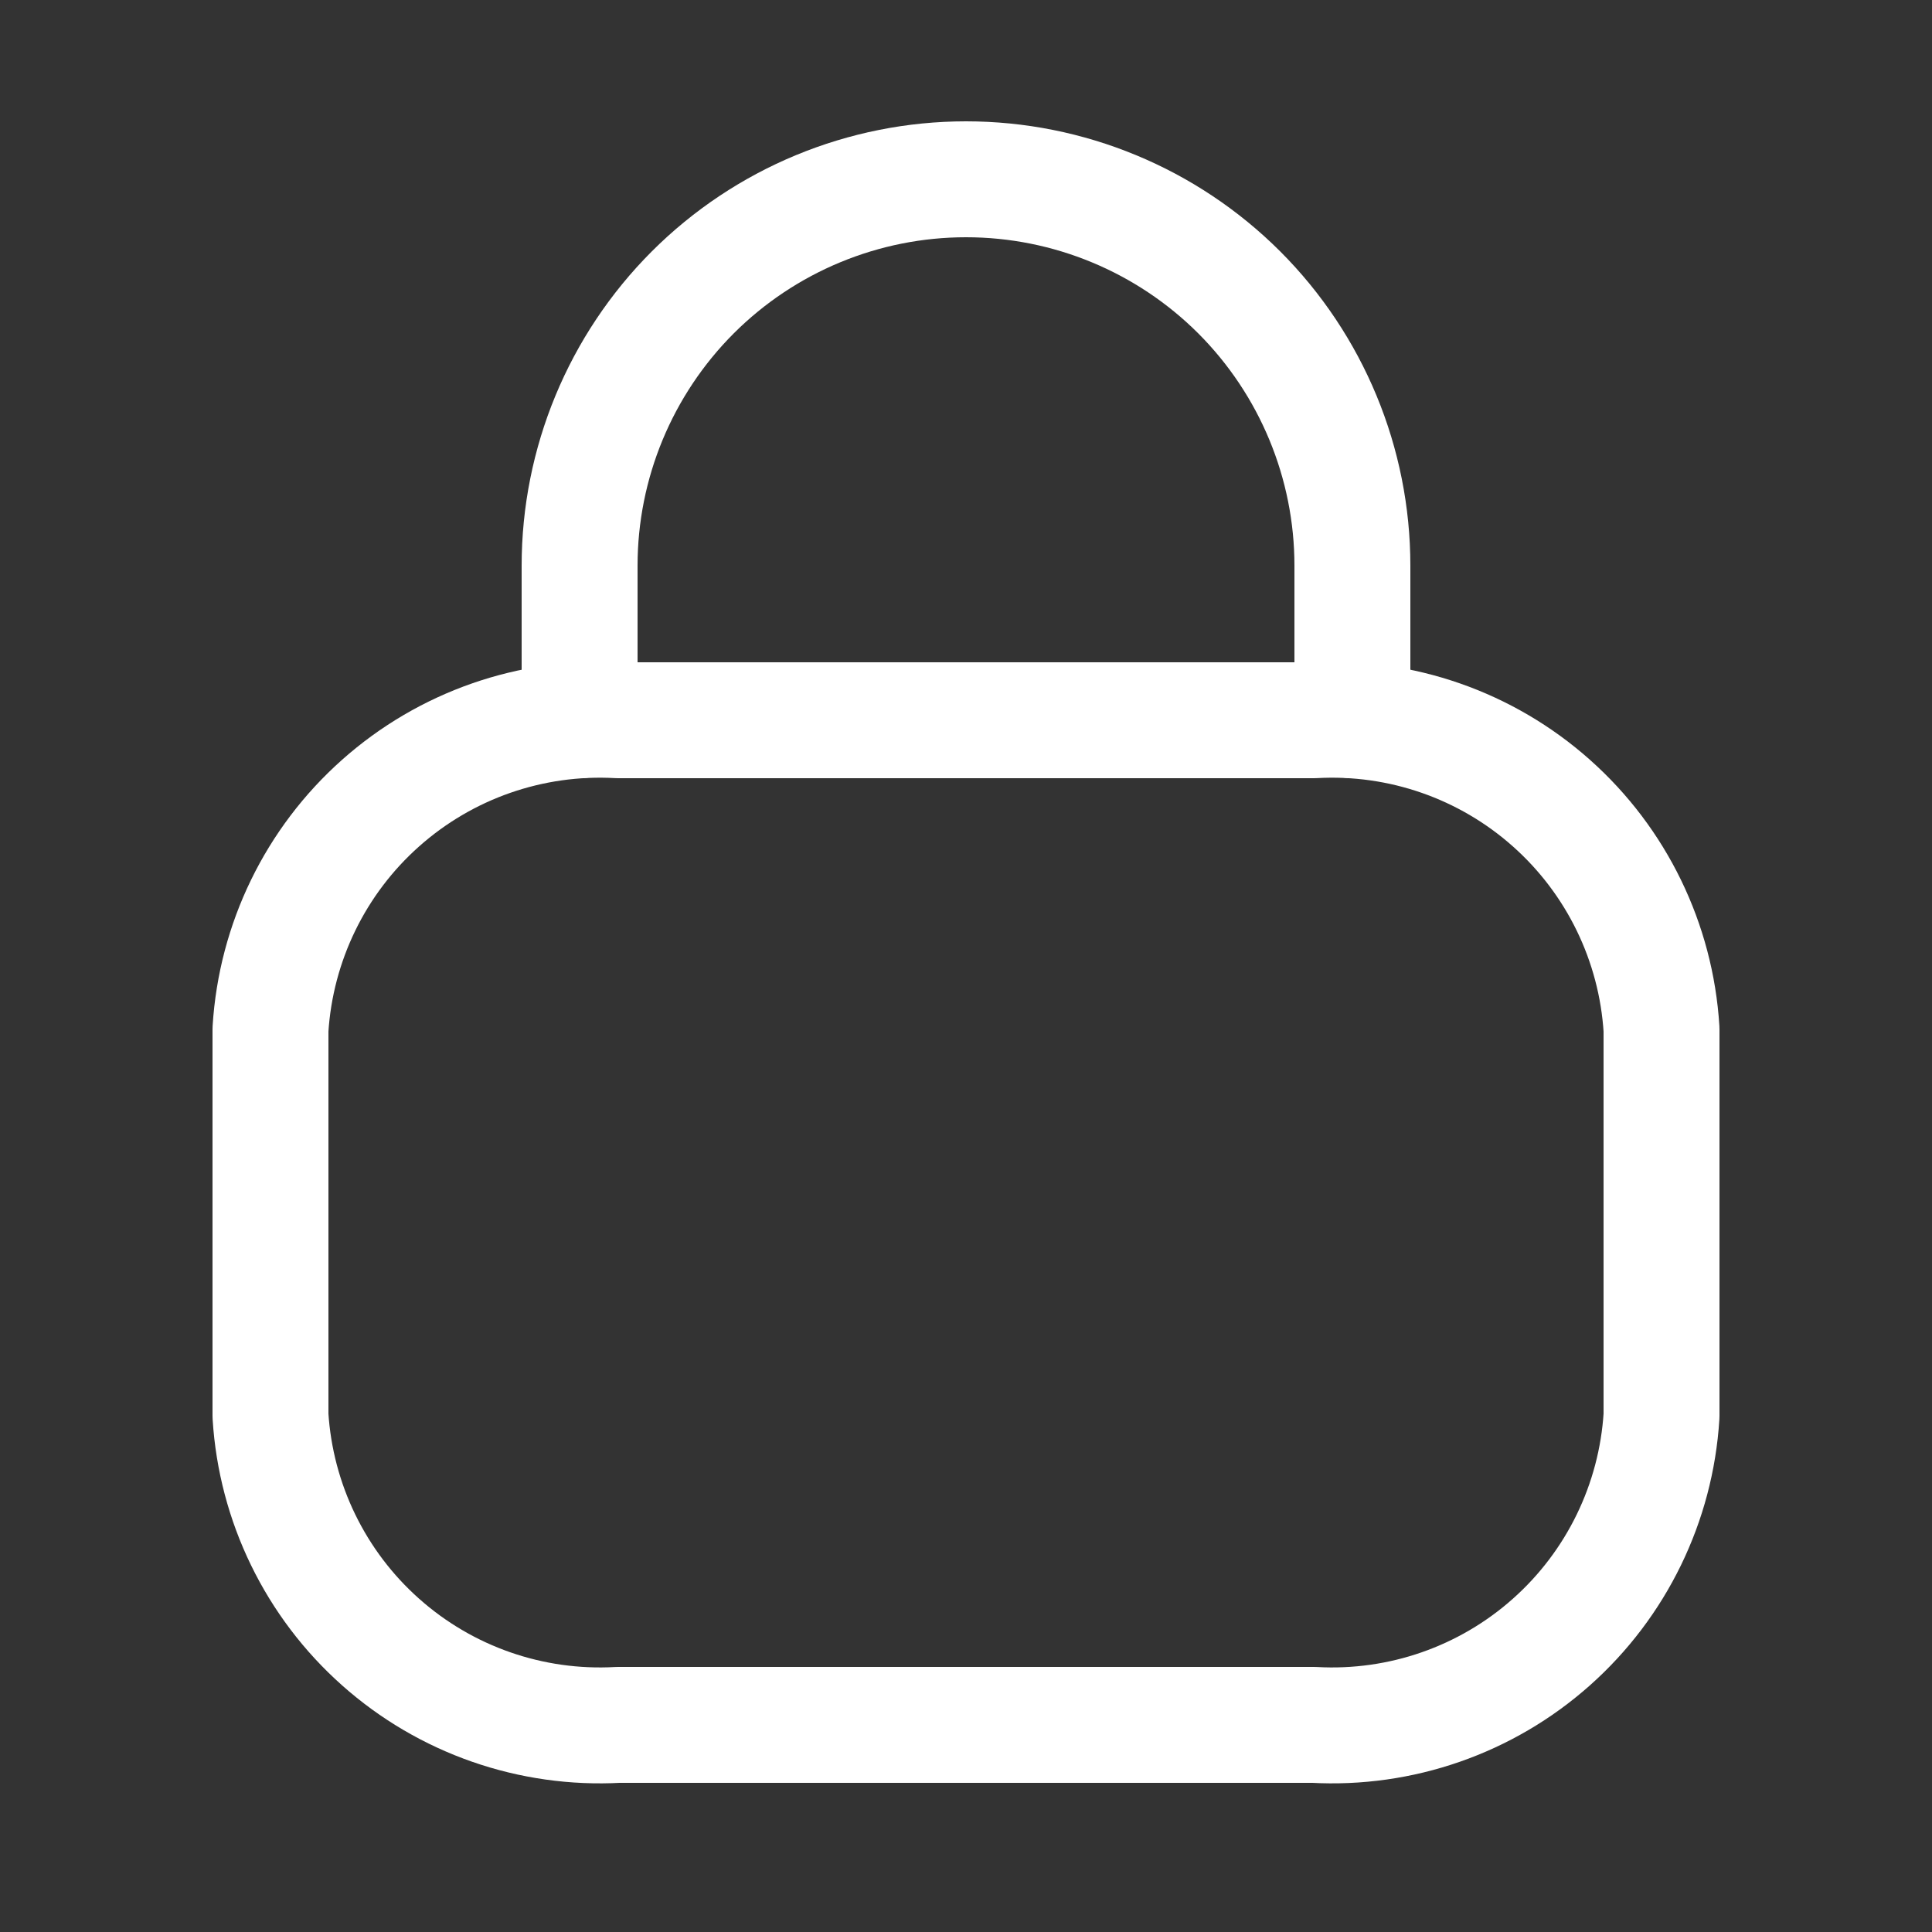
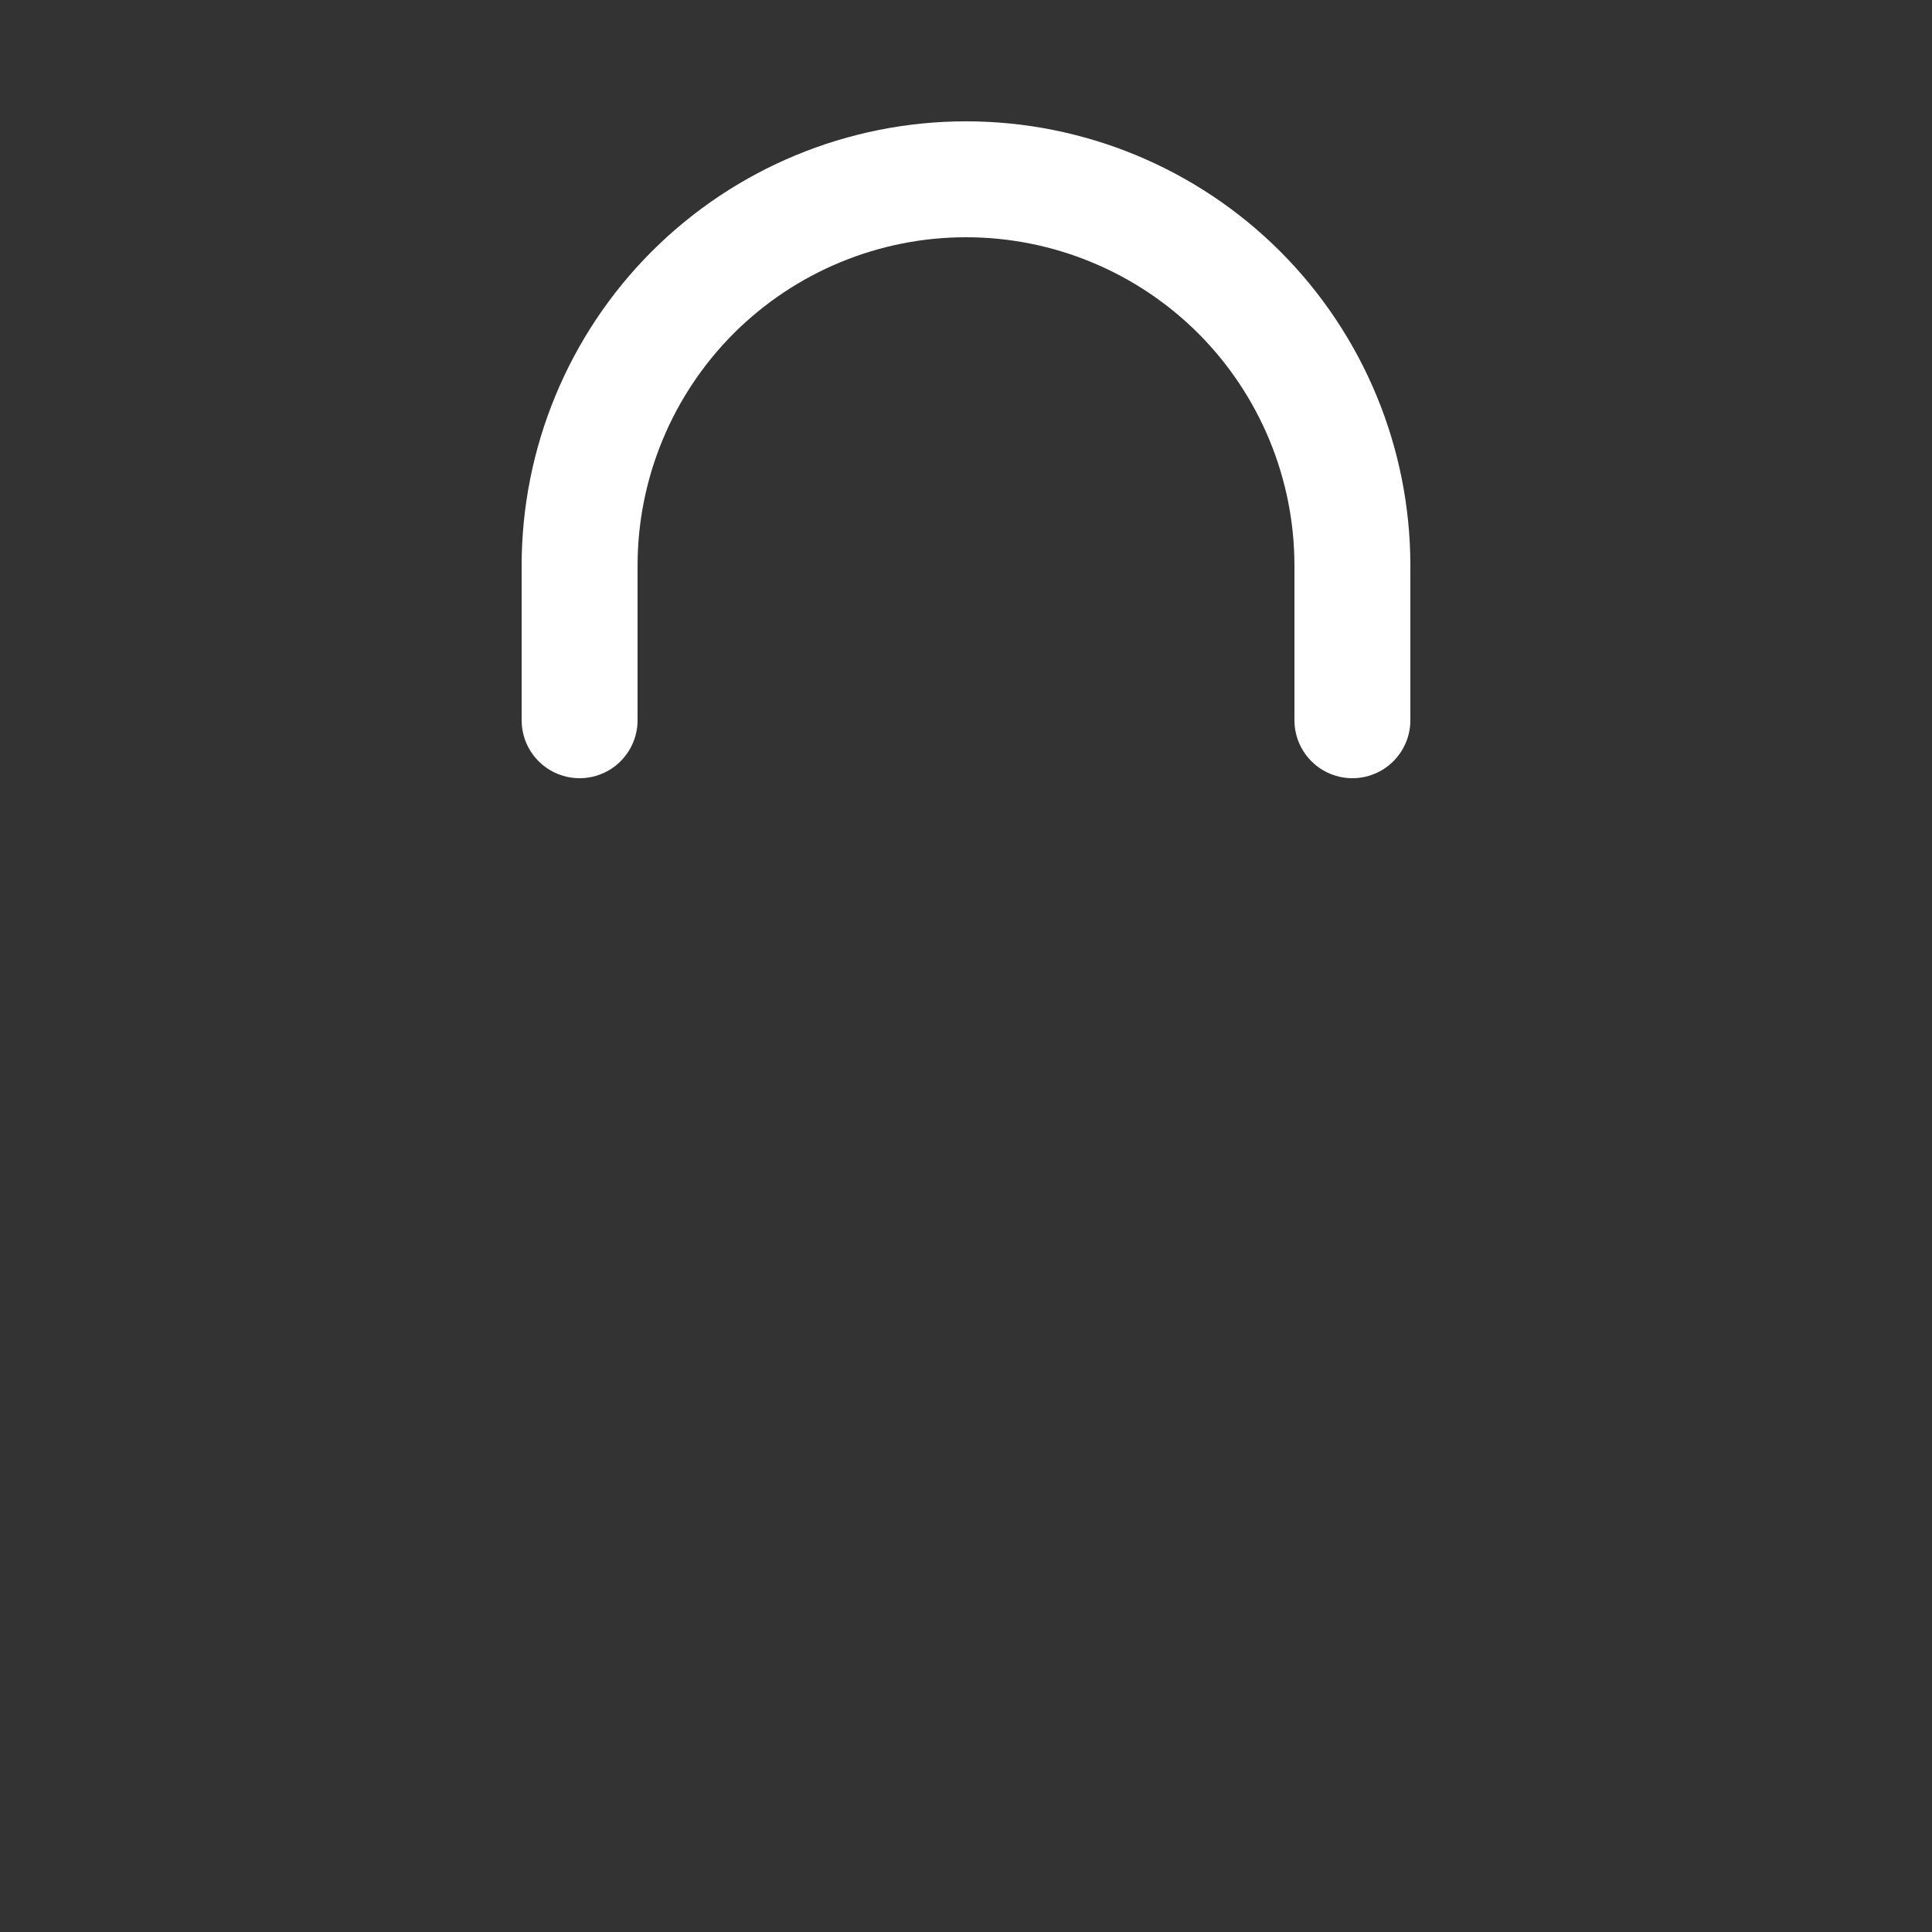
<svg xmlns="http://www.w3.org/2000/svg" fill="none" height="25" style="fill: none;" viewBox="-0.5 0 25 25" width="25">
  <rect x="-0.5" y="0" width="25" height="25" fill="#333333" stroke="none" />
  <g stroke="#fff" stroke-linecap="round" stroke-linejoin="round" stroke-width="1.5">
-     <path d="M16.5 9.32H7.5C6.374 9.257 5.268 9.642 4.425 10.392C3.582 11.141 3.07 12.194 3 13.32V18.32C3.07 19.446 3.582 20.499 4.425 21.248C5.268 21.998 6.374 22.383 7.5 22.32H16.5C17.626 22.383 18.732 21.998 19.575 21.248C20.418 20.499 20.93 19.446 21 18.32V13.32C20.93 12.194 20.418 11.141 19.575 10.392C18.732 9.642 17.626 9.257 16.5 9.32Z" />
    <path d="M17 9.32V7.32C17 5.994 16.473 4.722 15.536 3.784C14.598 2.847 13.326 2.32 12 2.32C10.674 2.32 9.402 2.847 8.464 3.784C7.527 4.722 7 5.994 7 7.32V9.32" />
  </g>
</svg>